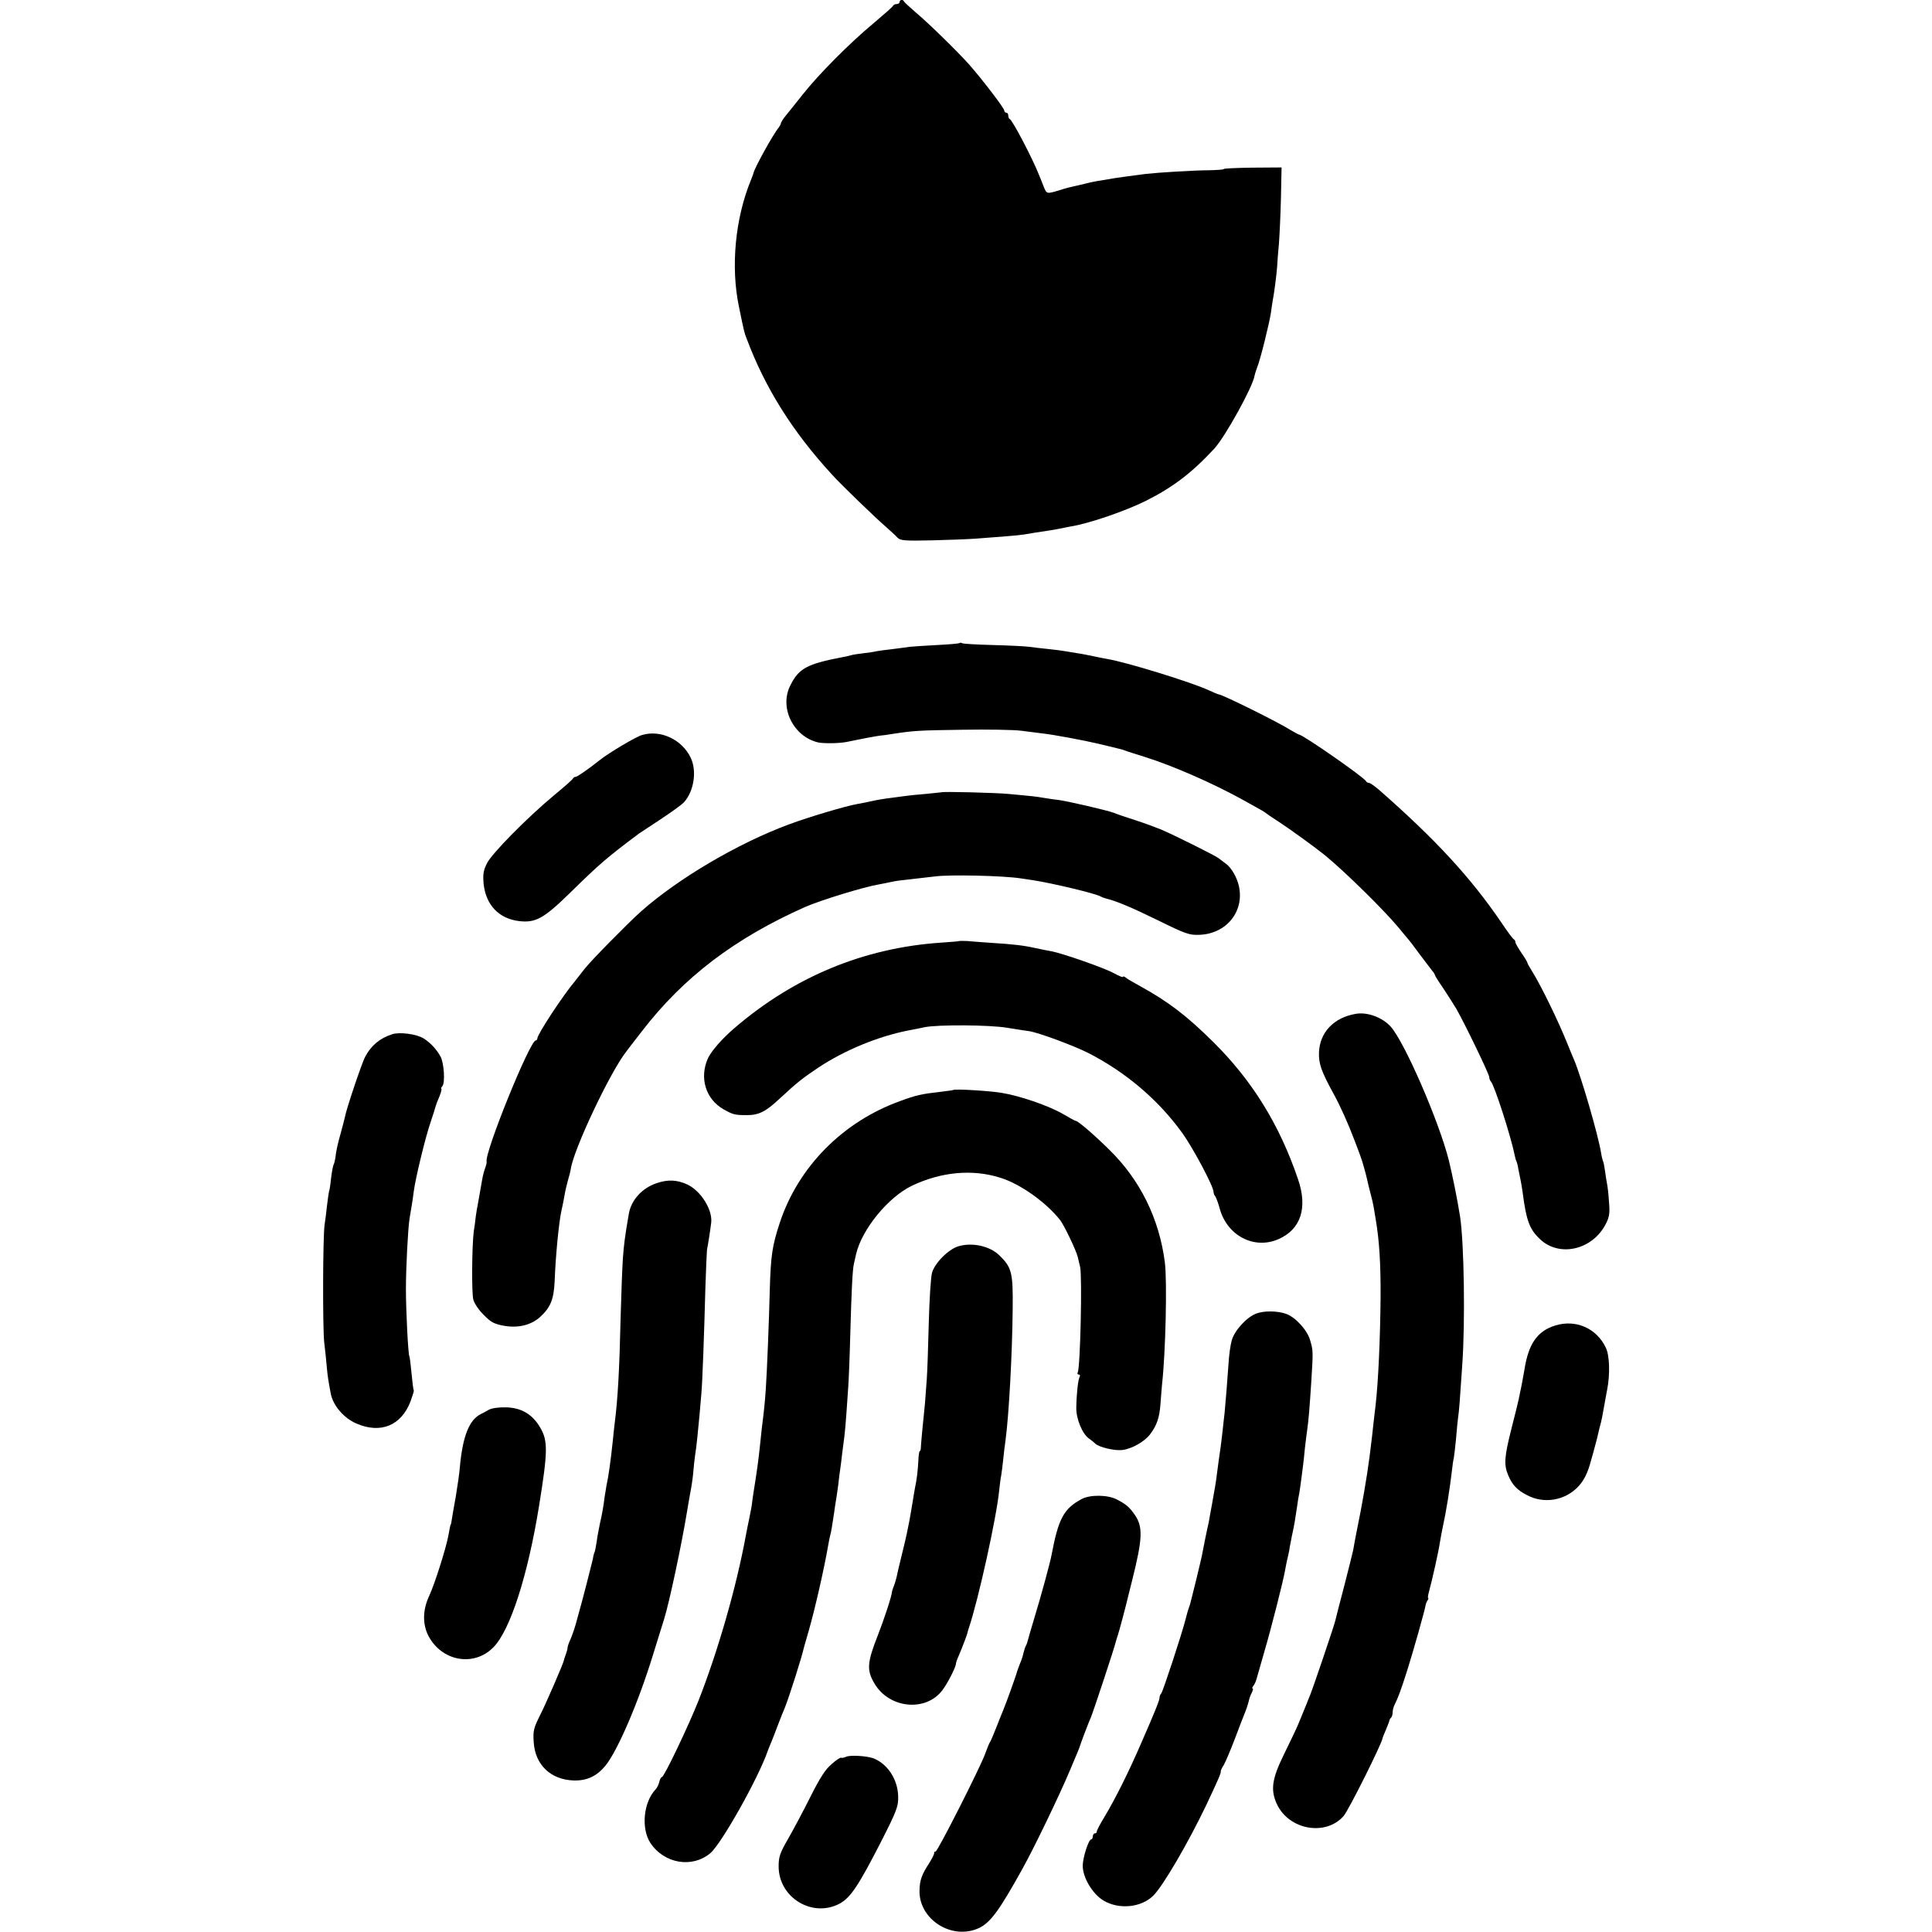
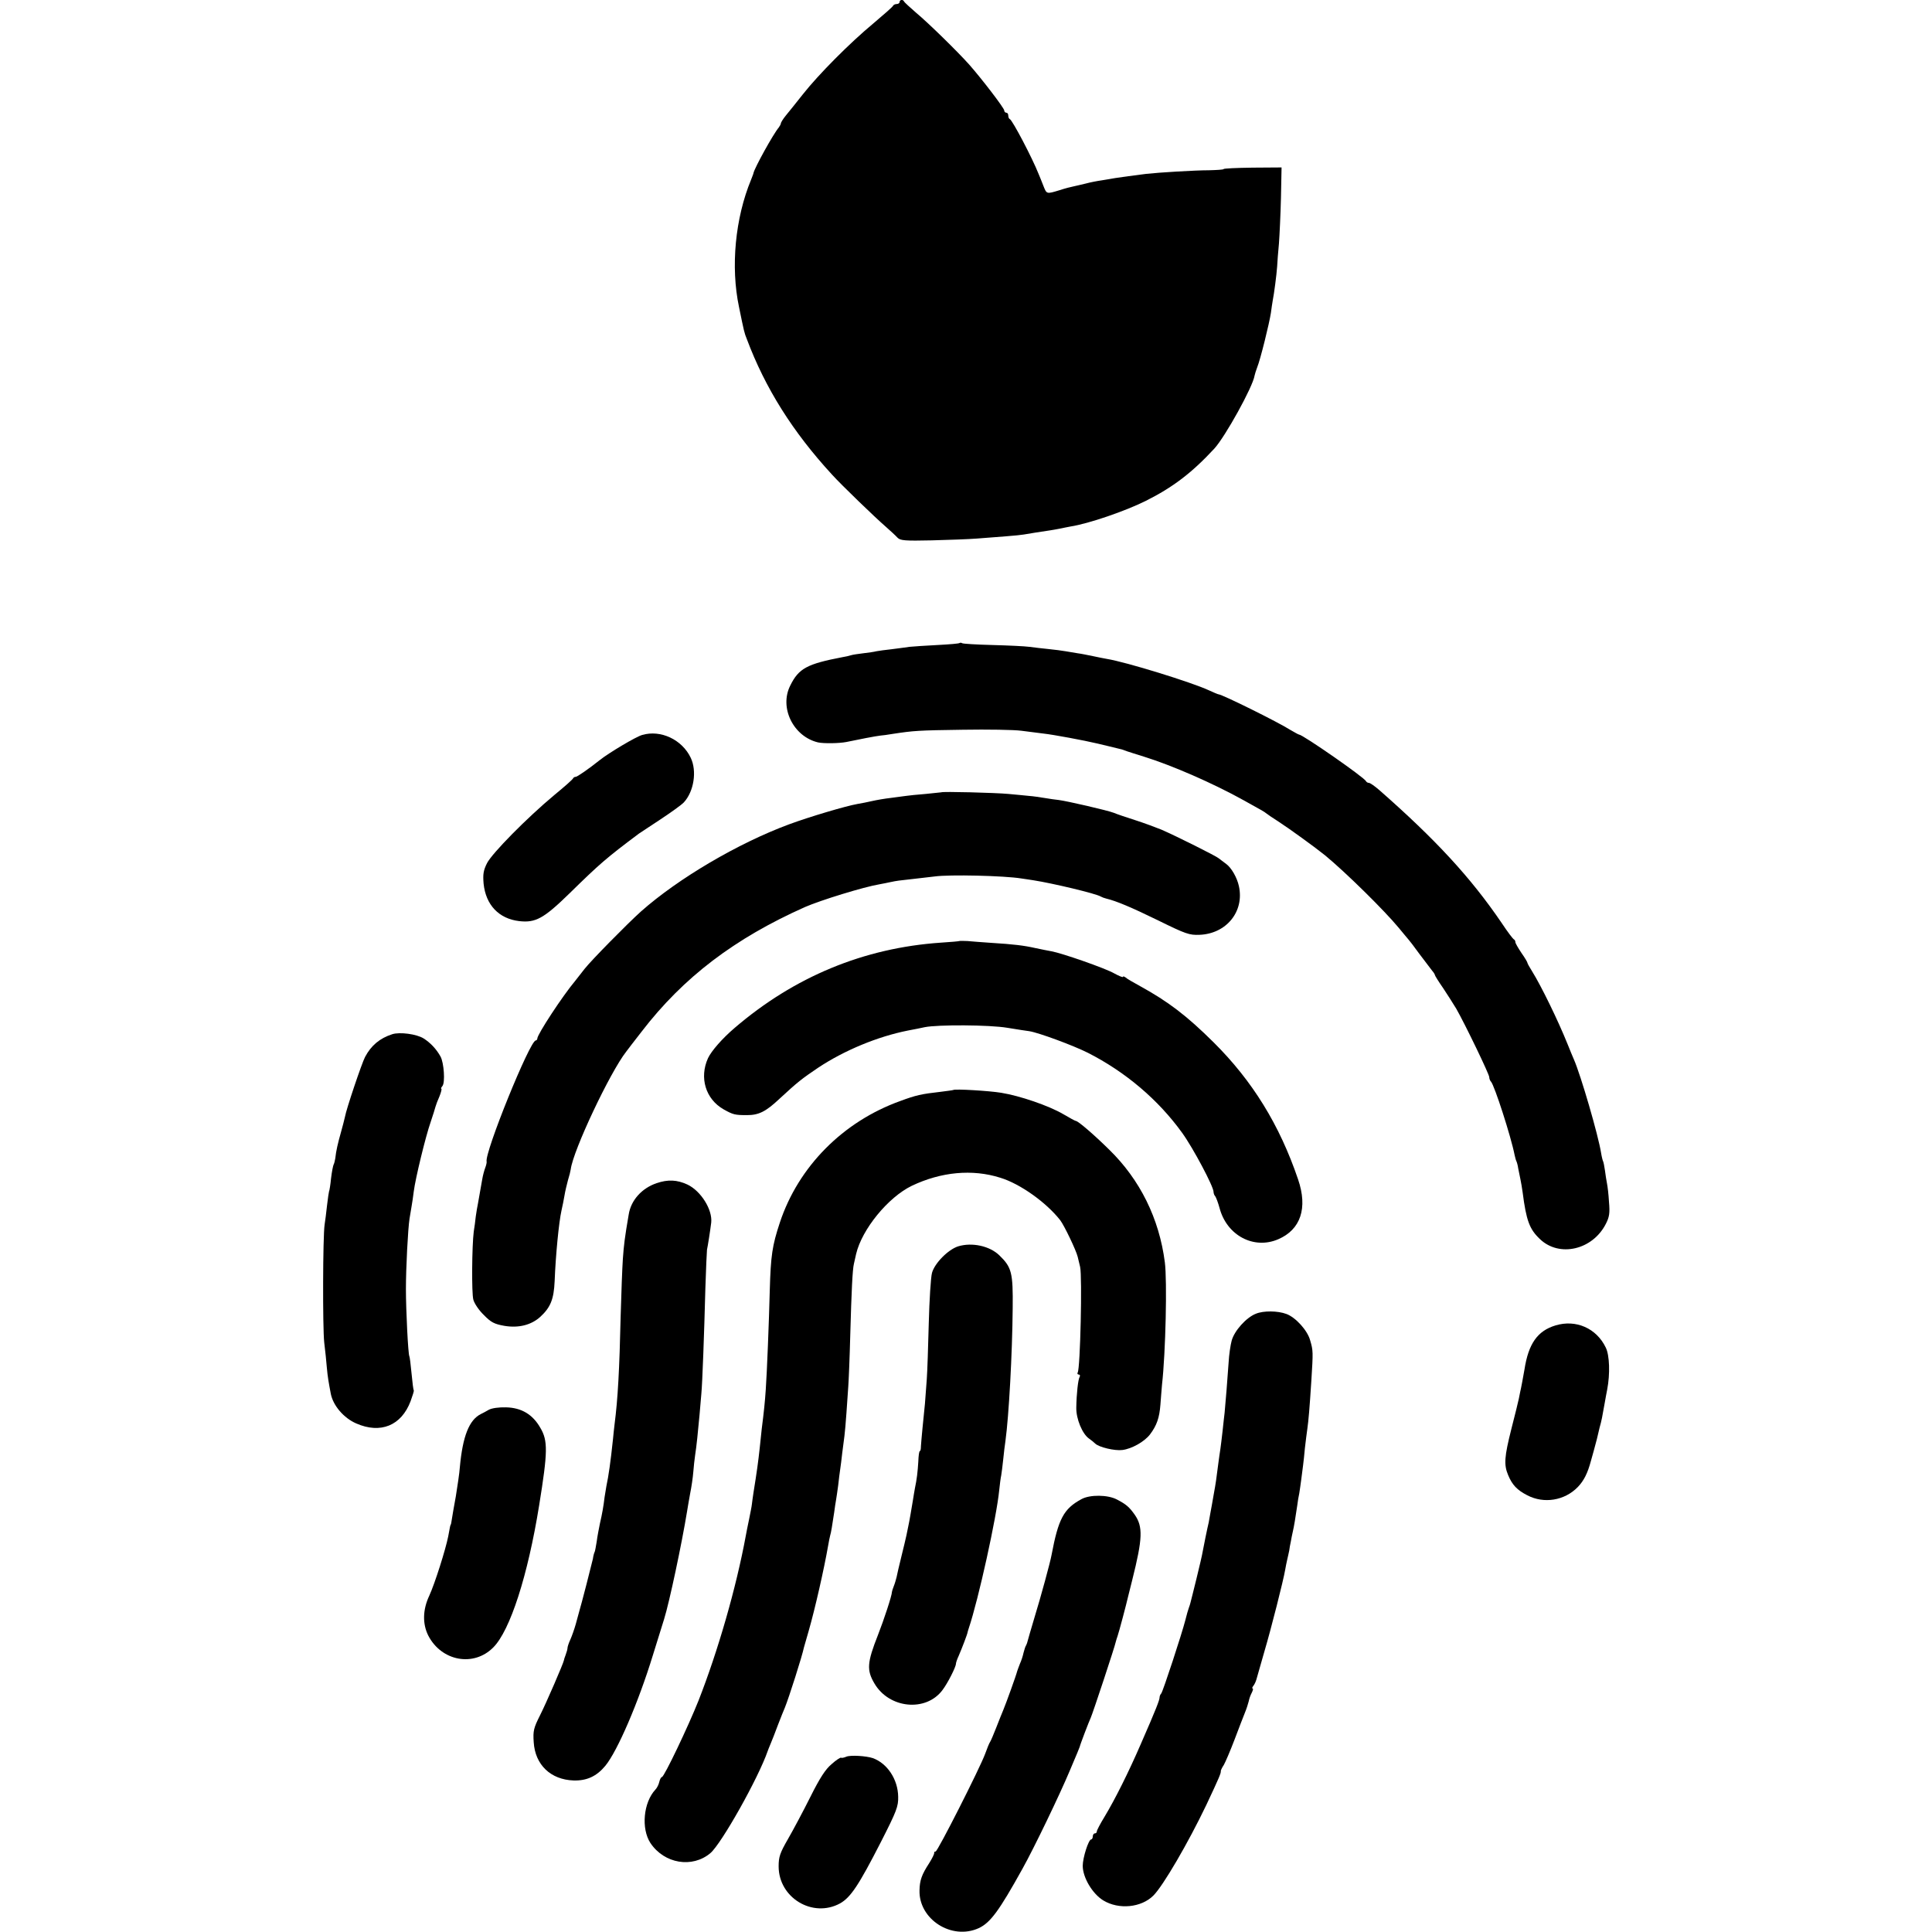
<svg xmlns="http://www.w3.org/2000/svg" height="960pt" preserveAspectRatio="xMidYMid meet" viewBox="0 0 960 960" width="960pt">
  <g transform="matrix(.1 0 0 -.1 0 960)">
    <path d="m4470 9590c0-5-6-10-14-10s-16-4-18-8c-1-5-46-44-98-88-118-98-272-253-351-353-33-42-71-89-85-106-13-16-24-34-24-38s-5-13-10-20c-28-33-121-202-126-227 0-3-6-17-12-33-79-191-102-433-60-632 26-127 26-127 39-160 91-243 228-461 423-673 46-51 215-214 266-258 25-22 52-47 60-56 14-14 36-16 170-13 85 2 187 6 225 9 39 3 102 8 142 11s80 7 90 9c16 3 91 15 133 21 8 1 29 5 45 8 17 4 41 8 55 11 90 14 273 77 373 127 134 67 229 139 341 260 54 59 192 308 200 363 1 6 7 25 13 41 16 39 60 218 68 270 3 23 7 50 9 61 7 35 19 127 22 169 1 22 5 74 9 115 3 41 8 143 10 227l3 151-144-1c-79-1-144-4-144-7s-33-5-73-6c-69 0-250-11-312-18-57-7-130-17-155-21-14-3-43-7-65-11-22-3-58-10-80-16-22-5-49-12-60-14s-43-10-70-19c-66-20-64-20-81 23-8 20-18 46-23 57-32 81-130 267-143 273-5 2-8 10-8 18s-4 14-10 14c-5 0-10 5-10 11 0 12-113 159-174 228-58 65-202 206-262 256-32 28-60 53-62 58-5 11-22 9-22-3z" />
    <path d="m4768 6405c-2-3-51-7-109-10-57-3-120-7-139-9-19-3-60-8-90-12-30-3-64-8-75-10-11-3-40-7-65-10s-53-7-62-10-27-7-40-9c-178-34-219-56-261-141-56-110 15-254 138-283 28-6 104-5 140 2 56 12 150 30 170 32 6 0 35 4 65 9 99 15 122 17 345 20 121 2 252 0 290-5 39-5 88-11 110-14 47-5 203-34 270-50 19-4 98-24 120-29 6-2 17-6 25-9s47-15 85-27c141-44 342-132 490-214 89-49 110-61 115-66 3-3 32-23 65-44 54-35 182-128 229-166 102-84 295-274 366-360 25-30 47-57 50-60s27-34 53-70c27-36 55-73 63-83 8-9 14-19 14-22s18-32 41-65c22-33 51-79 65-102 44-77 164-326 164-340 0-8 4-18 9-23 17-19 99-272 117-364 3-14 7-28 9-31 2-4 7-20 9-36 3-16 8-40 11-54s8-43 11-65c18-140 34-183 86-232 96-92 261-54 327 75 18 35 21 54 16 110-2 37-7 78-10 92s-7 42-10 64c-3 21-7 41-9 45-2 3-7 22-10 41-14 89-101 387-135 465-5 11-19 45-31 75-49 122-132 291-176 362-13 21-24 40-24 43 0 4-13 26-30 50-16 24-30 48-30 53 0 6-3 12-7 14-5 2-33 39-62 83-154 226-328 414-607 659-23 20-46 36-52 36s-12 4-14 8c-7 18-315 232-333 232-3 0-22 11-43 23-61 39-340 177-357 177-3 0-24 9-48 20-86 40-413 141-507 156-14 2-45 9-70 14s-58 12-75 14c-16 3-43 7-60 10-16 3-55 8-85 11s-73 8-95 11-104 7-182 9c-79 2-147 6-152 9-4 3-10 3-13 1z" />
    <path d="m3191 5948c-30-8-166-89-211-125-55-44-112-83-119-83-5 0-11-3-13-7-1-5-43-42-93-83-138-115-310-290-335-339-18-36-21-55-17-102 11-106 76-174 177-186 81-9 121 12 251 139 148 145 181 174 344 296 6 4 53 35 106 70s106 73 117 85c50 54 66 156 34 222-43 90-149 140-241 113z" />
    <path d="m4677 5663c-1 0-36-4-77-8-41-3-86-8-100-10s-47-6-75-10c-27-3-68-10-90-15s-56-12-75-15c-57-10-236-63-339-101-254-94-551-269-736-433-68-61-248-244-280-285-16-21-38-48-47-60-63-75-188-266-188-286 0-5-4-10-8-10-29 0-255-558-244-602 1-4-2-18-7-31s-12-39-15-58c-9-50-16-91-21-119-3-14-8-43-11-65-2-22-7-56-10-75-9-71-11-306-2-338 5-19 28-53 52-76 36-37 52-45 102-54 71-12 134 4 179 45 51 47 67 88 71 177 5 129 21 293 34 351 5 22 12 56 15 75s11 53 17 75c7 22 13 47 14 55 12 94 195 482 276 585 4 6 39 51 77 100 207 269 461 462 811 618 78 34 292 100 370 113 14 3 39 7 55 11 34 7 35 7 125 17 36 4 79 9 95 11 72 10 344 4 430-10 17-2 44-7 60-9 96-15 311-66 335-81 5-3 18-8 27-10 50-12 124-43 259-109 136-67 154-73 204-71 134 5 224 116 196 242-9 42-37 91-63 110-14 10-30 23-37 28-12 11-212 111-286 143-25 10-83 32-130 47s-94 31-105 36c-30 12-234 59-275 64-14 1-45 6-70 10s-58 9-75 10c-16 2-63 6-104 10-64 6-330 13-334 8z" />
    <path d="m4767 4924c-1-1-42-5-92-8-382-26-728-169-1025-424-61-52-115-114-132-150-44-97-12-203 77-254 48-27 57-29 117-29 58 0 93 17 161 81 91 84 110 99 193 155 130 86 294 154 444 184 30 6 69 13 85 17 64 13 321 12 410-3 50-8 99-16 110-17 48-8 216-70 290-107 187-95 350-233 469-398 55-76 156-267 156-293 0-8 4-18 9-23 4-6 14-32 21-58 36-136 170-207 291-155 112 48 148 155 99 298-92 271-227 489-419 680-134 133-226 203-366 280-33 18-66 37-72 43-7 5-13 7-13 3s-19 4-43 17c-45 26-261 101-312 110-17 3-52 10-80 16-58 13-108 19-220 26-44 3-97 7-118 9-20 1-38 1-40 0z" />
-     <path d="m6735 4562c-108-19-177-92-181-191-2-56 11-94 73-207 33-60 72-147 103-229 13-33 26-69 30-80 9-22 30-99 35-124 2-9 8-36 15-61s14-56 16-70 7-41 10-60c18-106 25-221 24-390-2-203-11-412-25-535-3-22-7-60-10-85-4-40-10-92-20-170-13-100-37-240-62-360-8-41-17-87-19-102-3-14-23-95-45-180-22-84-42-161-44-171-6-26-111-336-126-372-7-16-13-32-14-35-3-8-25-62-43-105-9-22-41-89-71-150-61-124-69-179-36-250 60-128 242-160 331-59 25 28 194 367 194 388 0 2 8 21 17 42 9 22 17 42 17 46 1 3 4 10 9 14 4 4 7 16 7 26s4 26 9 36c18 36 31 70 65 177 31 99 86 294 90 320 1 6 5 16 9 22 5 7 6 13 3 13-2 0 0 15 5 33 13 45 49 206 54 244 3 18 9 52 14 75 16 72 35 188 46 284 2 21 6 48 9 60 2 11 7 54 11 95 3 41 8 88 10 104 5 31 9 84 21 265 15 213 9 604-11 735-13 84-39 211-56 280-49 194-219 585-288 663-42 47-118 75-176 64z" />
    <path d="m1949 4461c-62-20-105-56-135-113-16-30-94-261-100-298-3-14-12-48-20-77-15-53-24-91-28-129-2-11-5-25-8-30s-9-36-13-69c-3-32-8-62-10-65-1-3-6-34-10-70s-9-78-12-95c-9-60-10-512-2-585 5-41 11-97 13-125 4-46 9-74 20-132 12-58 64-119 126-146 121-53 224-11 270 110 10 28 18 52 16 54s-7 40-11 84-9 83-11 86c-6 10-17 227-17 334 0 105 10 299 18 350 3 17 7 44 10 60 3 17 8 50 11 75 8 64 59 274 84 345 11 33 22 67 24 76 2 8 11 32 20 52 8 20 12 37 9 37s-1 6 5 13c15 17 8 116-9 147-21 38-51 69-84 90-35 22-119 33-156 21z" />
    <path d="m4737 4184c-1-1-29-5-62-9-97-11-124-17-202-46-284-102-506-326-598-604-38-115-45-163-50-335-4-159-14-410-20-495-4-60-9-109-20-195-3-25-7-67-10-95-7-65-14-117-31-222-3-21-7-47-8-58s-8-45-14-75-14-66-16-80c-48-261-139-575-235-820-50-126-171-380-182-380-4 0-10-11-13-24-3-14-12-31-19-38-60-64-72-194-25-266 69-103 208-126 298-50 55 47 238 372 285 508 1 3 7 19 14 35 7 17 24 59 37 95 14 36 29 74 34 85 20 49 86 256 95 300 2 6 12 42 23 80 32 111 77 310 97 425 3 19 8 42 10 50 5 16 10 49 20 115 3 23 7 50 9 60 2 11 7 45 11 75 3 30 8 66 10 80s7 50 10 80c4 30 9 69 11 85 2 17 7 68 10 115s7 105 9 130 7 142 10 260c6 214 11 322 18 350 2 8 7 30 11 49 29 123 159 282 277 339 145 69 300 84 439 40 99-30 229-123 298-211 20-26 79-149 87-182 4-16 9-39 12-50 11-47 1-504-12-525-3-5-1-10 5-10s8-5 5-11c-8-12-16-85-17-154-1-55 30-130 63-153 10-7 24-18 31-25 18-18 97-37 135-32 47 6 109 41 137 77 34 45 47 83 52 148 2 30 6 75 8 100 18 159 26 516 14 608-28 217-123 410-277 560-74 73-154 142-165 142-3 0-31 15-63 34-72 42-215 91-308 106-60 10-231 20-238 14z" />
    <path d="m3263 3721c-74-25-128-85-139-156-20-116-24-151-29-220-3-44-8-172-11-285-6-265-14-412-30-535-3-22-6-56-8-75-12-114-22-184-33-235-3-16-7-41-9-55-5-43-12-83-23-130-5-25-13-65-16-90-4-24-8-47-10-51-2-3-7-19-9-35-5-23-57-226-70-269-1-5-8-30-15-55s-19-59-27-77c-8-17-14-36-14-41 0-6-4-21-9-34s-9-25-9-28c-2-14-88-213-119-274-31-62-35-76-31-133 7-112 84-186 198-190 66-2 115 21 158 73 60 73 164 314 236 549 26 83 51 164 56 180 26 83 88 375 114 535 2 14 9 53 15 87 7 34 14 83 16 109s6 63 9 83c7 44 14 114 22 201 3 36 7 83 9 105 5 50 14 295 20 525 3 96 7 182 8 190 4 18 16 94 21 135 7 64-51 157-118 189-52 24-97 26-153 7z" />
    <path d="m4761 3407c-50-16-117-84-130-132-6-22-13-135-16-250-3-116-7-241-10-280-3-38-7-92-9-120-3-27-8-81-12-120-4-38-7-80-8-92 0-13-2-23-5-23-4 0-7-24-8-53-3-49-7-86-17-133-2-12-7-39-10-60-8-48-17-102-23-129-2-11-6-31-9-44-3-14-14-61-25-105-11-45-22-91-24-103-3-12-9-33-14-45-5-13-9-25-9-28 0-18-40-139-69-213-55-139-57-176-18-242 73-125 256-143 338-33 26 34 67 115 67 131 0 5 6 23 14 40 16 37 44 110 44 117 1 3 3 12 6 20 48 143 138 551 151 685 3 28 7 61 10 74 2 13 7 49 10 80s8 72 11 91c17 124 34 432 36 660 2 176-5 203-66 262-48 47-136 66-205 45z" />
    <path d="m6240 3072c-48-19-107-85-120-134-6-22-13-70-15-107-5-74-16-212-20-251-2-14-6-54-10-90s-9-76-11-90-7-45-10-70c-11-85-12-95-23-155-6-33-13-76-17-95-3-19-7-39-8-45-7-28-26-123-30-145-2-14-16-74-31-135-15-60-28-114-30-120-1-5-5-17-8-25s-11-35-17-60c-17-67-111-354-120-365-5-5-8-14-8-18 0-14-16-56-93-232-61-141-128-275-181-363-21-34-38-67-38-72 0-6-4-10-10-10-5 0-10-7-10-15s-4-15-8-15c-13 0-42-91-42-131 0-58 48-139 102-172 77-47 189-36 249 24 49 49 173 262 263 450 65 138 74 160 72 169 0 3 6 17 15 30 8 14 32 70 53 125s44 116 52 135 16 45 19 57c2 12 9 31 15 42 6 12 8 21 4 21-3 0-2 6 3 12 6 7 13 22 16 33s21 74 40 140c34 115 94 352 103 405 2 14 7 36 10 50s8 34 10 45c1 11 5 31 8 45 2 14 7 36 10 50 6 26 13 68 22 130 2 19 7 46 10 60 2 14 7 45 10 70s7 56 9 70 6 52 9 85c4 33 9 76 12 95 6 42 11 100 20 240 9 144 9 149-6 200-13 49-72 114-118 131-43 16-114 17-152 1z" />
    <path d="m7729 3014c-89-27-134-90-154-219-6-34-17-95-21-110-1-5-4-21-7-35s-19-81-37-150c-35-139-38-178-16-230 20-48 44-74 95-100 82-43 185-27 251 41 30 31 49 69 65 129 1 3 7 25 14 50s14 52 16 60 8 33 13 55c11 39 13 52 26 125 3 19 9 49 12 65 15 78 12 171-7 209-46 96-148 141-250 110z" />
    <path d="m2429 2595c-13-8-31-17-39-21-59-29-91-111-105-264-2-30-12-95-20-145-9-49-18-101-20-115s-4-26-6-27c-2-4-3-9-12-58-13-65-66-233-94-294-33-70-34-140-5-198 66-128 226-157 323-59 84 84 172 358 228 706 43 266 44 321 6 385-38 67-94 100-170 102-37 1-71-4-86-12z" />
    <path d="m5374 2151c-89-48-115-98-149-278-6-34-52-204-87-318-16-55-31-104-32-110-1-5-4-14-7-20-4-5-9-22-13-37-3-15-11-40-18-55-6-15-12-32-14-38-4-18-55-159-68-190-7-16-23-57-36-90s-26-64-30-70c-4-5-15-32-25-60-27-73-236-485-246-485-5 0-8-3-7-7 1-5-10-27-25-51-37-57-47-85-48-135-4-144 160-249 294-188 58 27 101 85 218 296 57 102 185 368 234 485 15 36 32 76 38 90s11 27 12 30c2 11 46 126 55 145 10 22 120 354 124 376 2 8 6 21 9 29 6 16 45 163 52 195 3 11 12 49 21 84 52 207 54 265 12 325-27 38-42 51-88 75-45 24-134 25-176 2z" />
    <path d="m4205 871c-11-5-23-7-26-5s-25-12-47-32c-30-25-58-68-105-162-35-70-85-164-111-209-41-71-47-90-47-137 0-156 169-258 305-184 53 30 93 90 203 305 79 155 87 177 86 225-1 86-54 166-126 192-33 11-111 16-132 7z" />
  </g>
</svg>